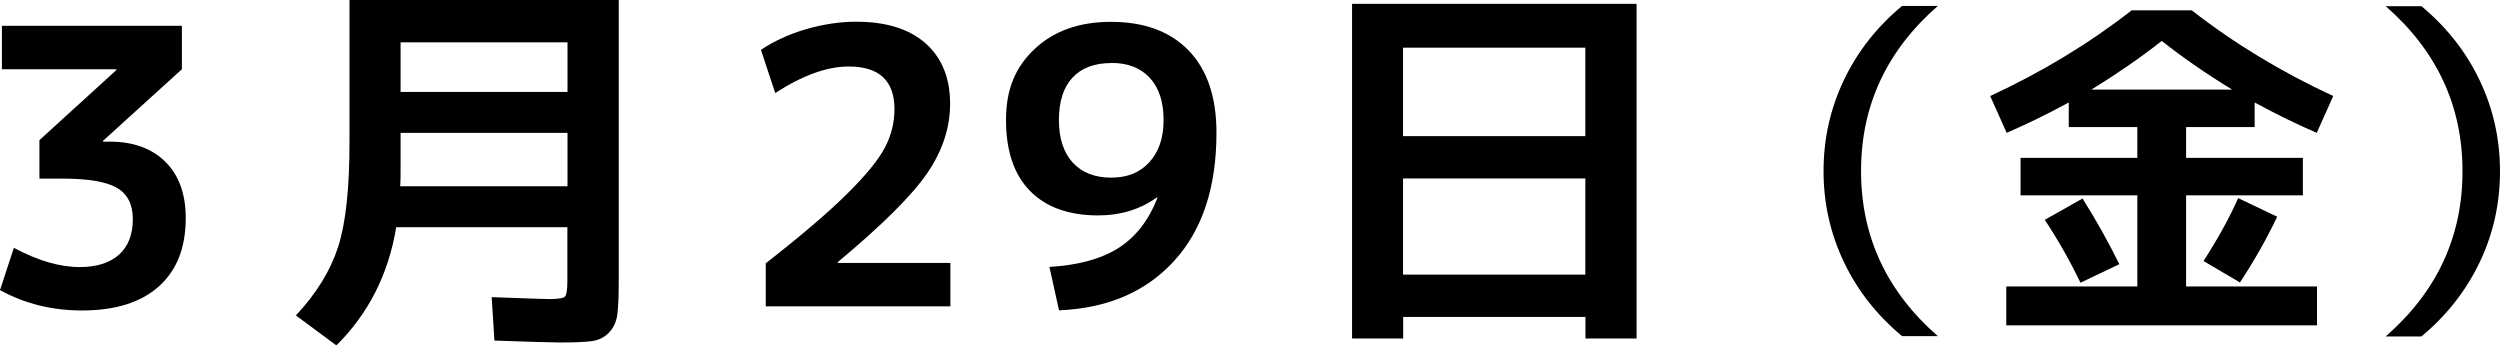
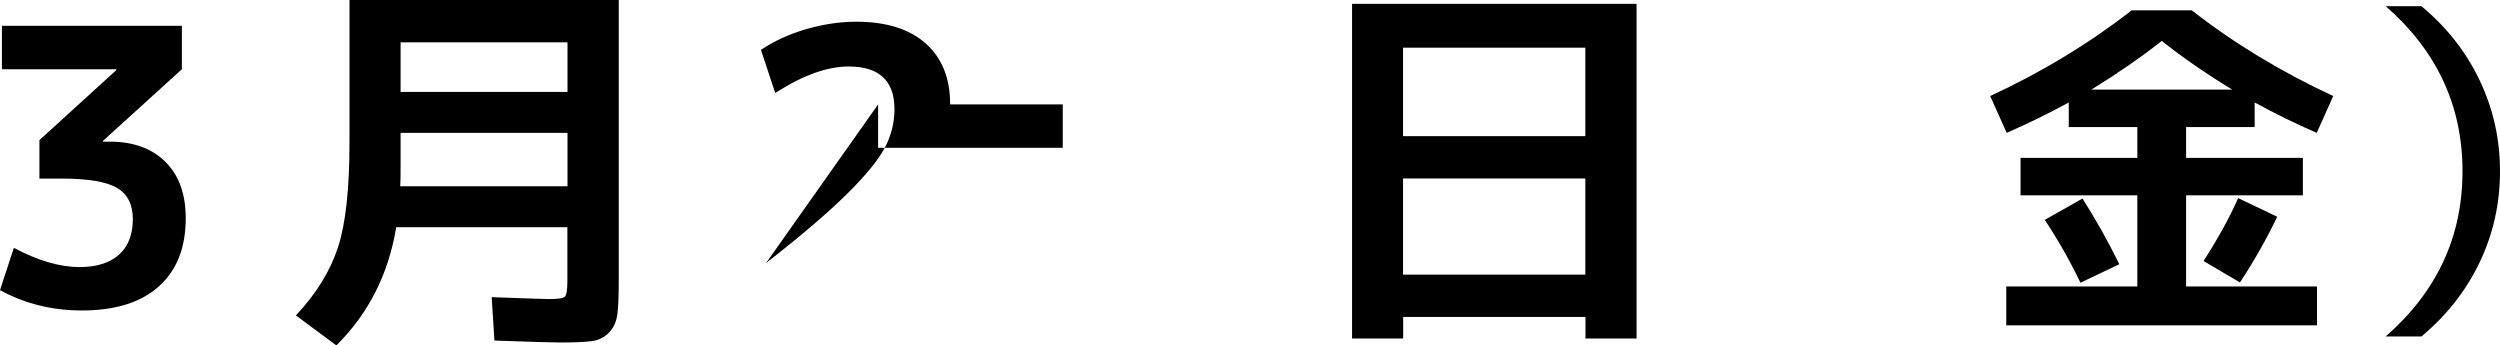
<svg xmlns="http://www.w3.org/2000/svg" id="_レイヤー_2" data-name="レイヤー 2" viewBox="0 0 181.98 25.14">
  <defs>
    <style>
      .cls-1 {
        stroke-width: 0px;
      }
    </style>
  </defs>
  <g id="artwork">
    <g>
      <path class="cls-1" d="m.14,1.88h13.1v3.16l-5.74,5.21v.06h.48c1.72,0,3.07.49,4.06,1.47.99.98,1.48,2.35,1.48,4.1,0,2.15-.65,3.8-1.96,4.97-1.31,1.17-3.17,1.75-5.6,1.75-2.18,0-4.17-.5-5.96-1.48l1.01-3.08c1.74.93,3.33,1.4,4.79,1.4,1.23,0,2.18-.3,2.86-.9.67-.6,1.01-1.46,1.01-2.6,0-1.04-.38-1.8-1.13-2.25s-2.09-.69-3.99-.69h-1.68v-2.8l5.6-5.1v-.06H.14V1.88Z" />
      <path class="cls-1" d="m24.48,25.14l-2.94-2.18c1.49-1.59,2.51-3.25,3.07-4.98s.83-4.27.83-7.62V0h19.6v20.36c0,1.14-.03,1.97-.1,2.51s-.27.98-.6,1.33-.75.56-1.25.63c-.5.07-1.27.1-2.34.1-.62,0-2.2-.05-4.76-.14l-.2-3.16c2.46.09,3.86.14,4.2.14.63,0,1.01-.06,1.13-.18s.18-.5.18-1.13v-3.92h-12.46c-.56,3.42-2.02,6.29-4.37,8.62Zm4.68-15.48v2.3c0,.73,0,1.26-.03,1.6h12.18v-3.89h-12.15Zm0-2.97h12.15v-3.61h-12.15v3.61Z" />
-       <path class="cls-1" d="m55.76,19.15c2.56-2,4.52-3.67,5.89-5.03,1.37-1.35,2.29-2.48,2.76-3.37.47-.9.7-1.83.7-2.8,0-2.07-1.11-3.11-3.33-3.11-1.57,0-3.35.64-5.35,1.93l-1.04-3.14c.93-.63,2.02-1.13,3.26-1.5,1.24-.36,2.47-.55,3.68-.55,2.18,0,3.87.53,5.05,1.58s1.78,2.52,1.78,4.38c0,1.75-.55,3.44-1.67,5.07-1.11,1.62-3.28,3.78-6.51,6.47v.06h8.2v3.16h-13.44v-3.16Z" />
-       <path class="cls-1" d="m76.4,19.43c2.13-.13,3.81-.6,5.05-1.4,1.24-.8,2.18-2.02,2.81-3.64l-.03-.03c-1.23.88-2.66,1.32-4.28,1.32-2.15,0-3.8-.59-4.97-1.78-1.17-1.19-1.75-2.91-1.75-5.17s.7-3.87,2.1-5.18,3.25-1.96,5.54-1.96c2.43,0,4.31.7,5.66,2.09,1.34,1.39,2.02,3.38,2.02,5.98,0,3.96-1.02,7.07-3.07,9.32s-4.84,3.46-8.39,3.61l-.7-3.16Zm4.48-14.84c-1.21,0-2.15.35-2.81,1.06-.66.71-.99,1.74-.99,3.08s.34,2.38,1.01,3.11c.67.73,1.61,1.09,2.8,1.09s2.08-.37,2.77-1.12c.69-.75,1.04-1.77,1.04-3.08s-.34-2.35-1.01-3.07c-.67-.72-1.61-1.08-2.8-1.08Z" />
+       <path class="cls-1" d="m55.76,19.15c2.56-2,4.52-3.67,5.89-5.03,1.37-1.35,2.29-2.48,2.76-3.37.47-.9.7-1.83.7-2.8,0-2.07-1.11-3.11-3.33-3.11-1.57,0-3.35.64-5.35,1.93l-1.04-3.14c.93-.63,2.02-1.13,3.26-1.5,1.24-.36,2.47-.55,3.68-.55,2.18,0,3.87.53,5.05,1.58s1.78,2.52,1.78,4.38v.06h8.2v3.16h-13.44v-3.16Z" />
      <path class="cls-1" d="m98.41.28h20.72v24.36h-3.72v-1.57h-13.27v1.57h-3.72V.28Zm3.72,9.63h13.27V3.47h-13.27v6.44Zm0,3.08v7h13.27v-7h-13.27Z" />
-       <path class="cls-1" d="m135.47,12.46c0,4.75,1.86,8.75,5.59,12.01h-2.6c-1.84-1.53-3.25-3.32-4.24-5.4s-1.48-4.28-1.48-6.62.49-4.54,1.48-6.62,2.4-3.87,4.24-5.4h2.6c-3.73,3.26-5.59,7.26-5.59,12.01Z" />
      <path class="cls-1" d="m159.12,20.85h9.54v2.83h-22.62v-2.83h9.54v-6.63h-8.5v-2.73h8.5v-2.24h-4.99v-1.79c-1.49.81-3,1.55-4.52,2.21l-1.2-2.68c3.78-1.75,7.21-3.83,10.3-6.24h4.37c3.09,2.41,6.52,4.49,10.3,6.24l-1.2,2.68c-1.53-.66-3.03-1.4-4.52-2.21v1.79h-4.99v2.24h8.5v2.73h-8.5v6.63Zm-10.29-4.84l2.76-1.56c.97,1.53,1.86,3.12,2.68,4.78l-2.83,1.35c-.76-1.59-1.63-3.12-2.6-4.58Zm13.65-9.49c-1.87-1.14-3.58-2.32-5.12-3.54-1.54,1.21-3.25,2.39-5.12,3.54h10.24Zm3.28,9.26c-.78,1.63-1.68,3.22-2.71,4.78l-2.65-1.56c1.06-1.65,1.9-3.17,2.52-4.58l2.83,1.35Z" />
      <path class="cls-1" d="m179.25,12.46c0-4.75-1.86-8.75-5.59-12.01h2.6c1.84,1.53,3.25,3.32,4.24,5.4s1.48,4.28,1.48,6.62-.49,4.55-1.48,6.62-2.4,3.87-4.24,5.4h-2.6c3.73-3.26,5.59-7.26,5.59-12.01Z" />
    </g>
  </g>
</svg>